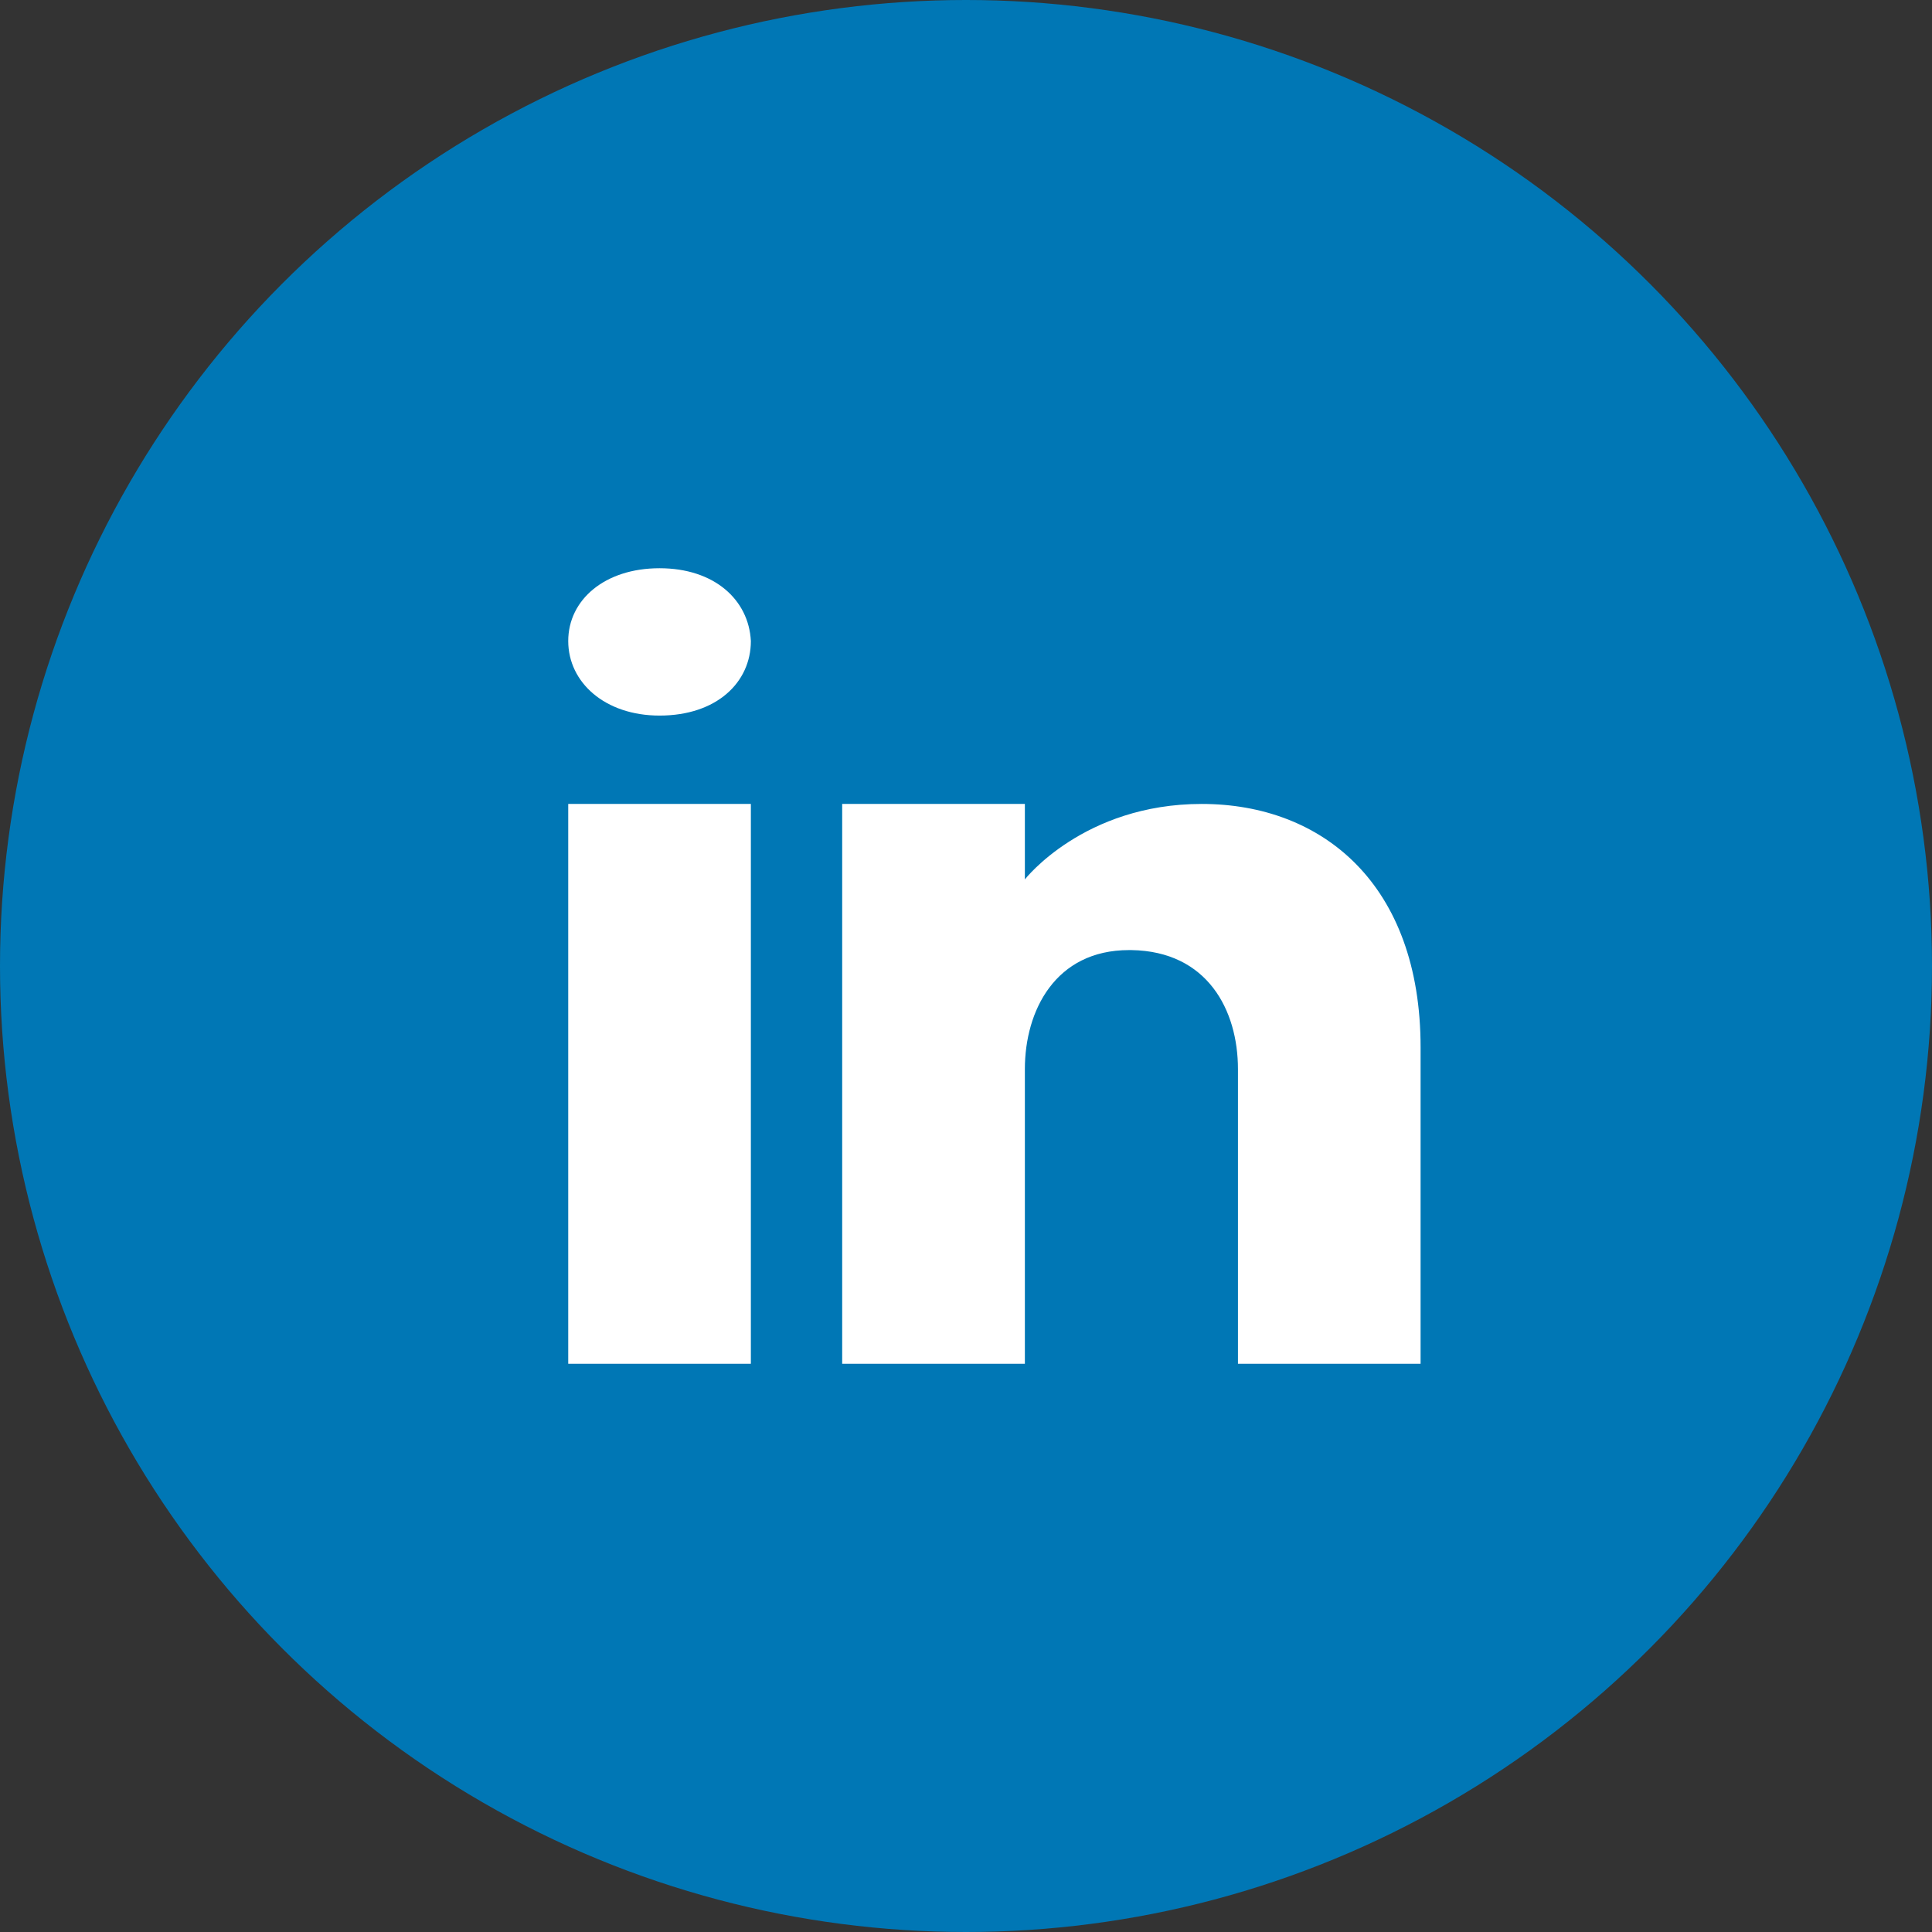
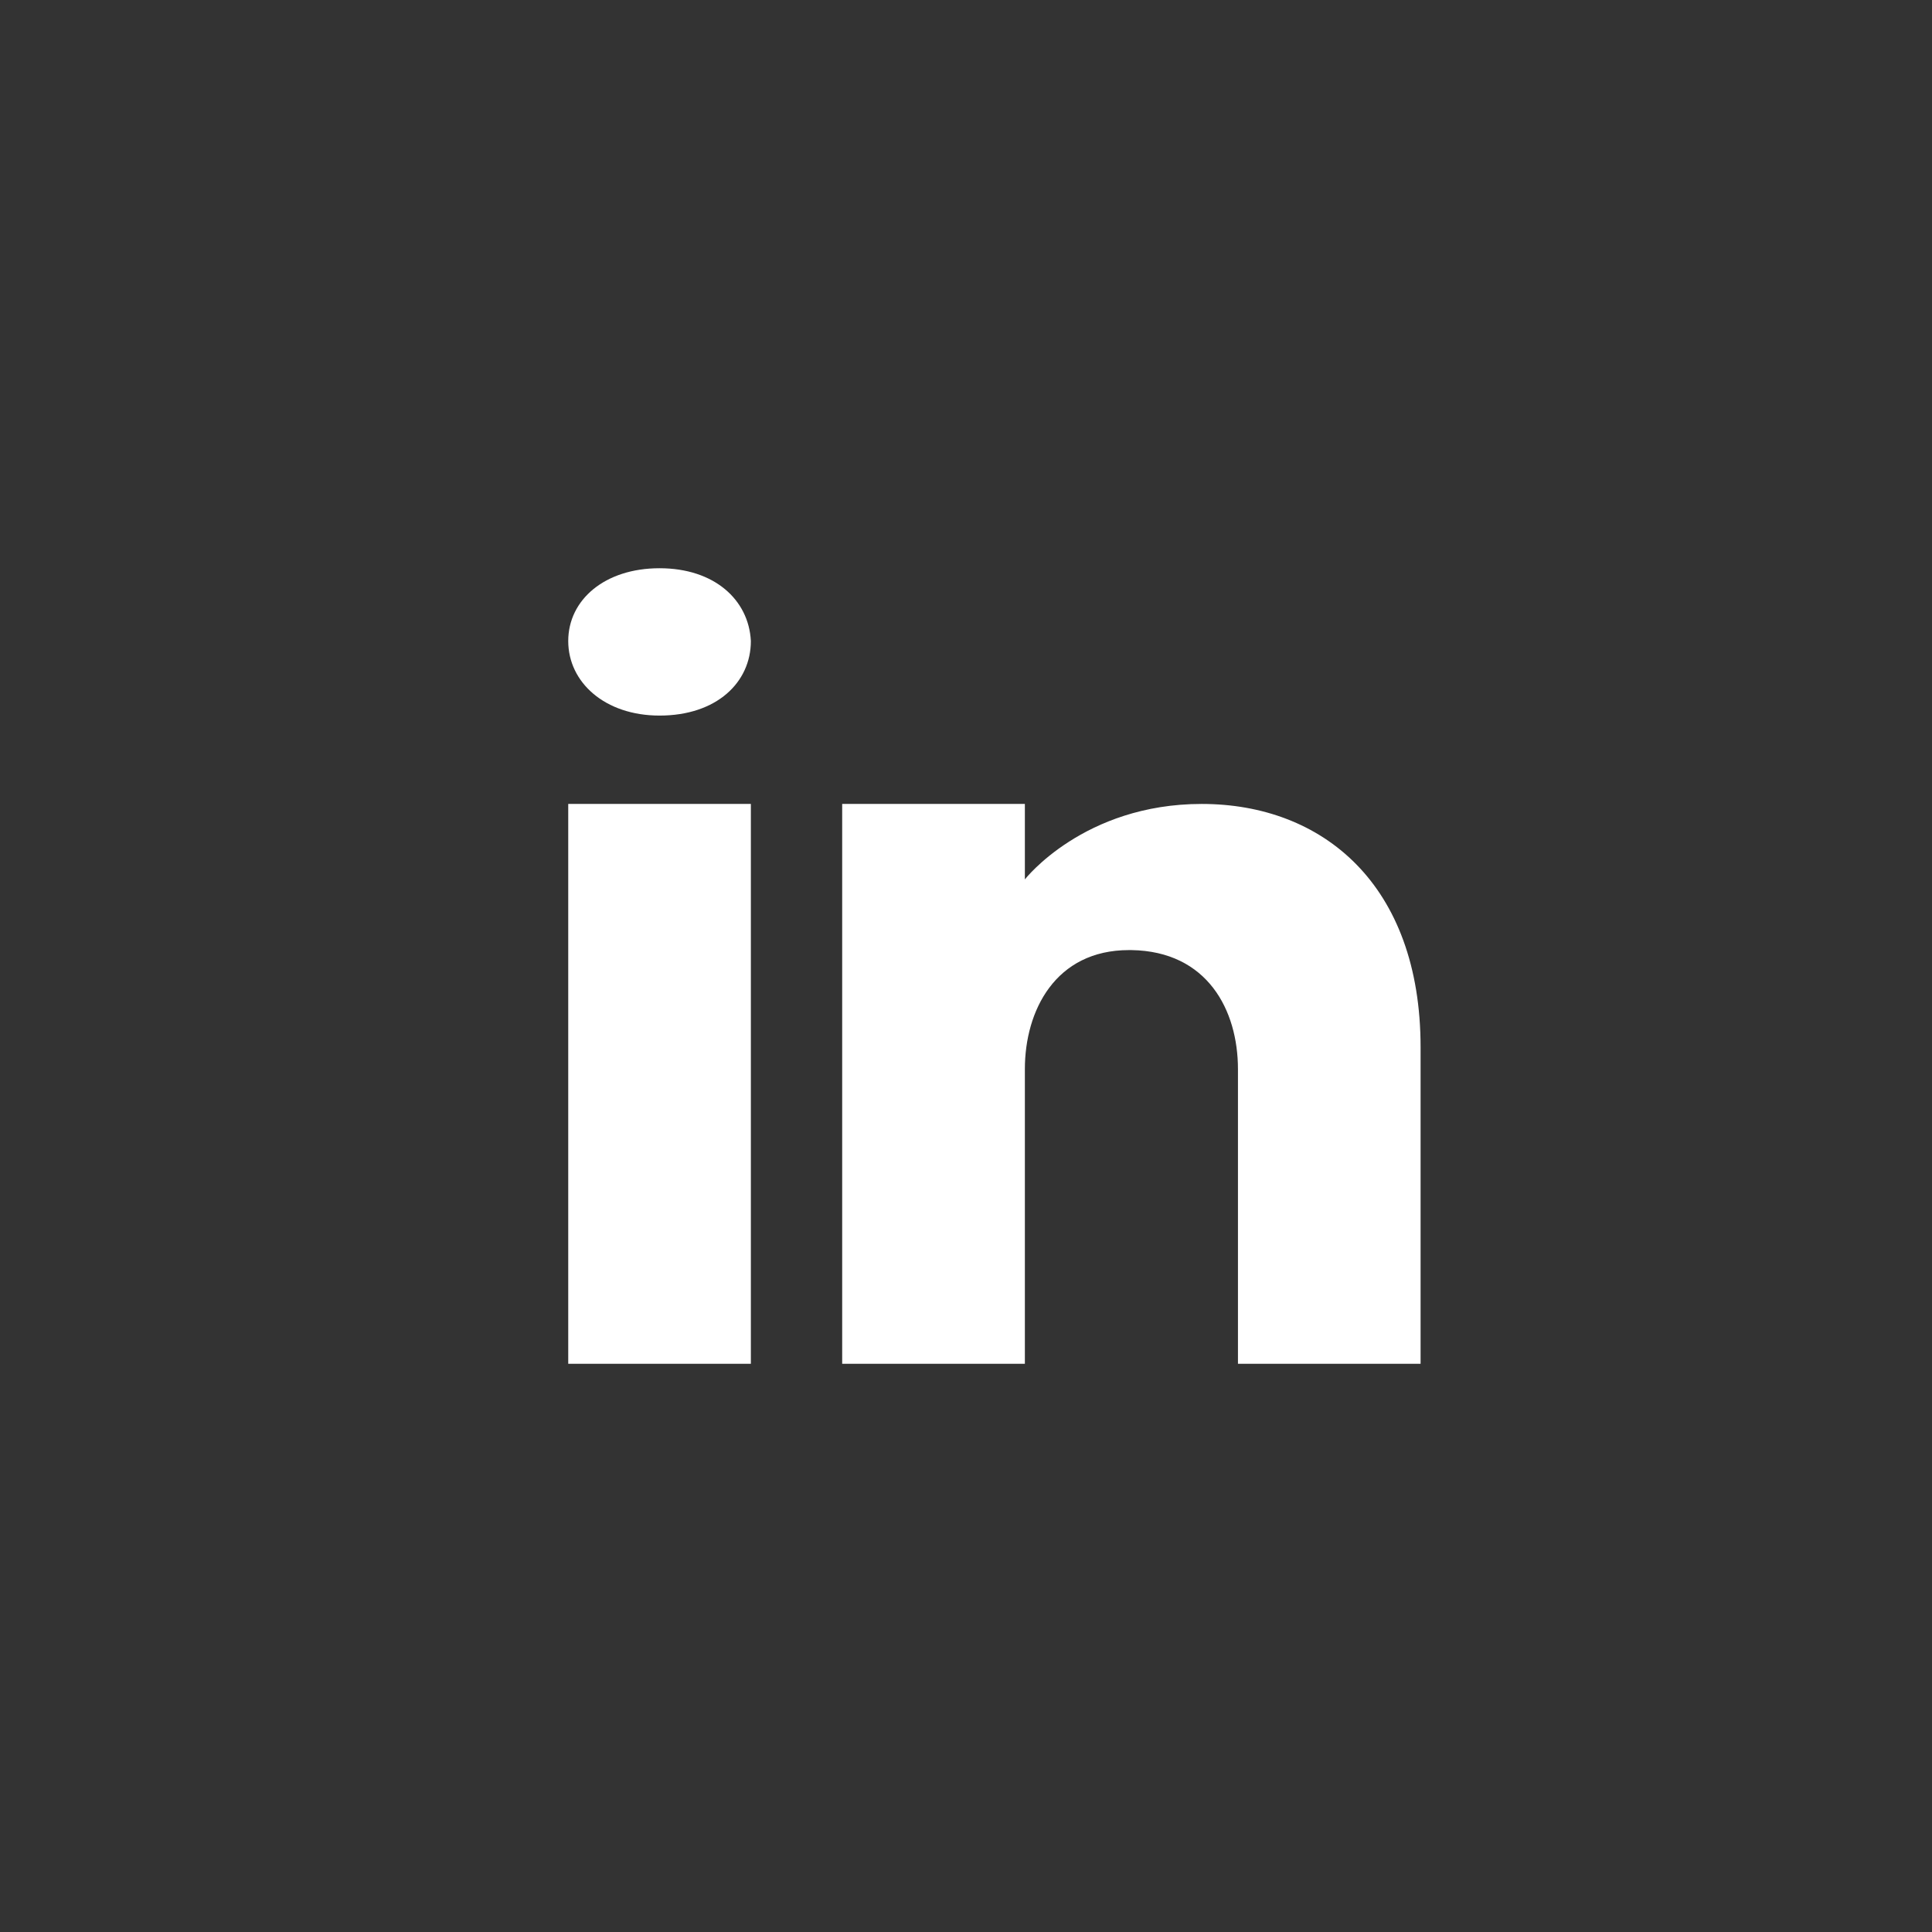
<svg xmlns="http://www.w3.org/2000/svg" width="34" height="34" viewBox="0 0 34 34">
  <rect x="0" y="0" width="34" height="34" fill="#333333" stroke="none" />
  <g fill="none" fill-rule="evenodd">
-     <circle cx="17" cy="17" r="17" fill="#0077B5" />
    <path fill="#FFF" d="M13.214,14.148 L13.214,24 L10,24 L10,14.148 L13.214,14.148 Z M10,11.281 C10,10.555 10.643,10 11.607,10 C12.571,10 13.177,10.555 13.214,11.281 C13.214,12.007 12.614,12.593 11.607,12.593 C10.643,12.593 10,12.007 10,11.281 Z M25,24 L21.786,24 C21.786,24 21.786,19.199 21.786,18.815 C21.786,17.778 21.25,16.741 19.911,16.72 L19.868,16.72 C18.571,16.72 18.036,17.788 18.036,18.815 C18.036,19.287 18.036,24 18.036,24 L14.821,24 L14.821,14.148 L18.036,14.148 L18.036,15.476 C18.036,15.476 19.07,14.148 21.148,14.148 C23.275,14.148 25,15.564 25,18.431 L25,24 Z" />
  </g>
</svg>